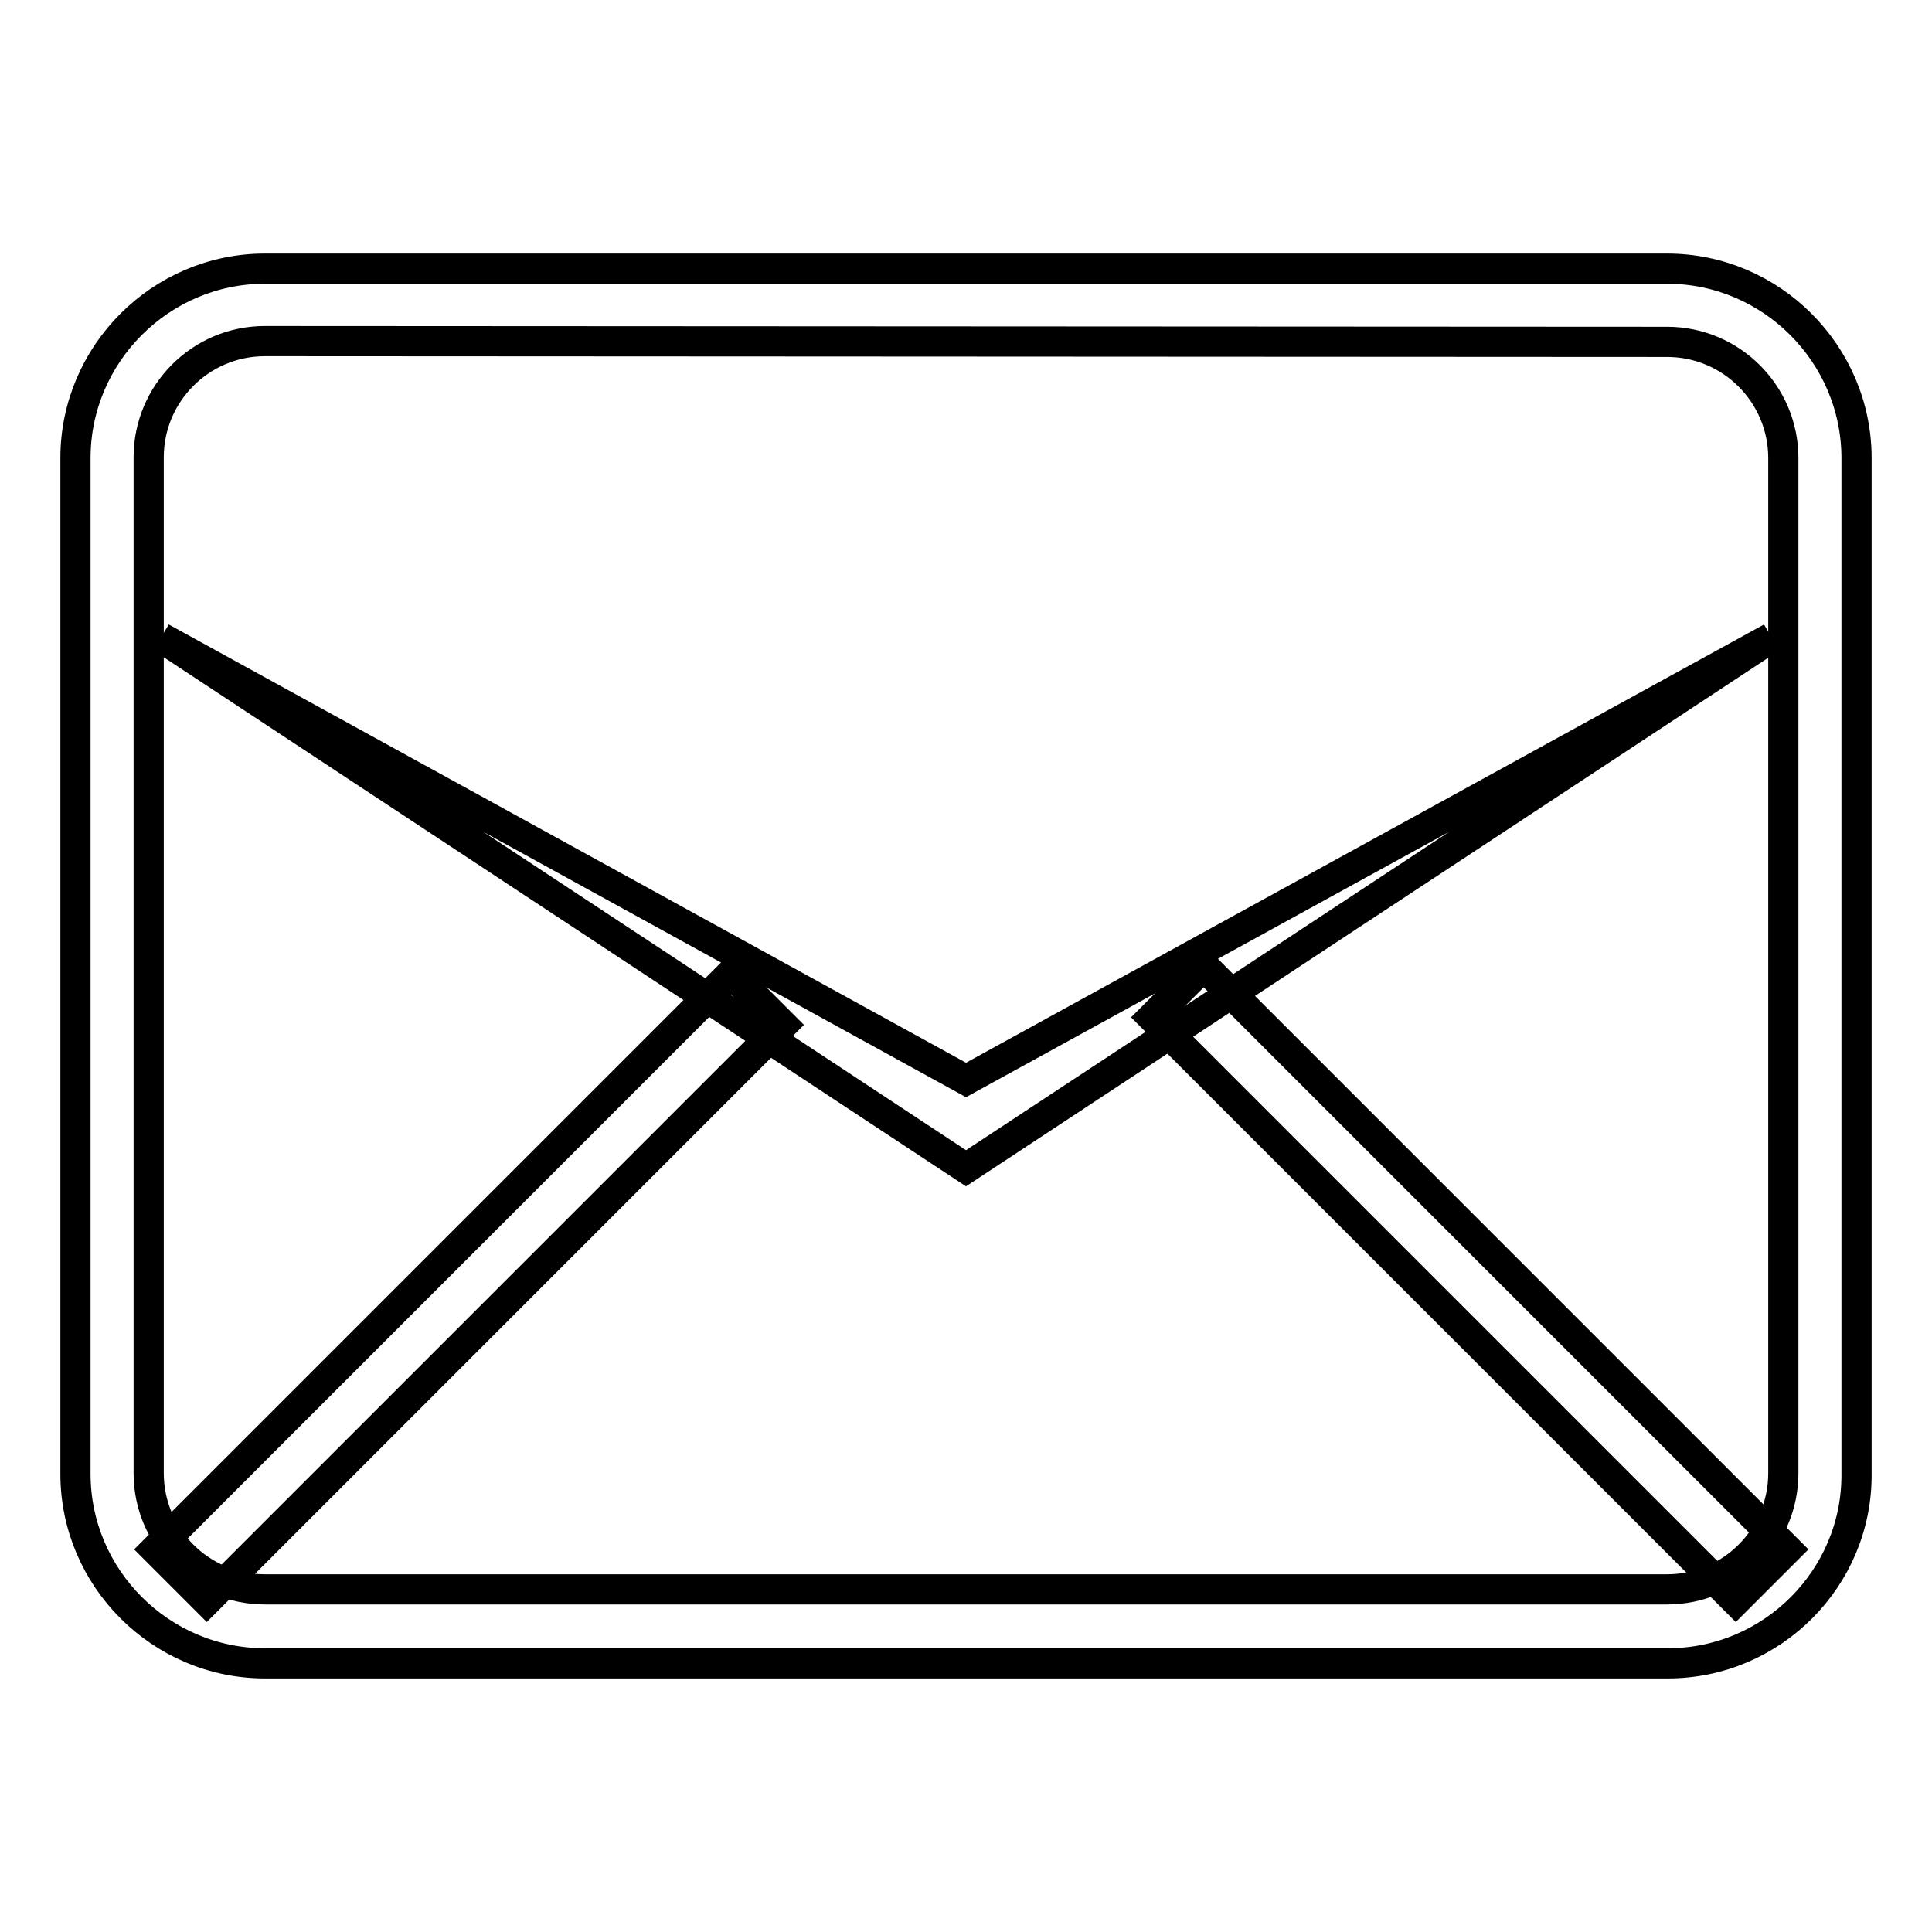
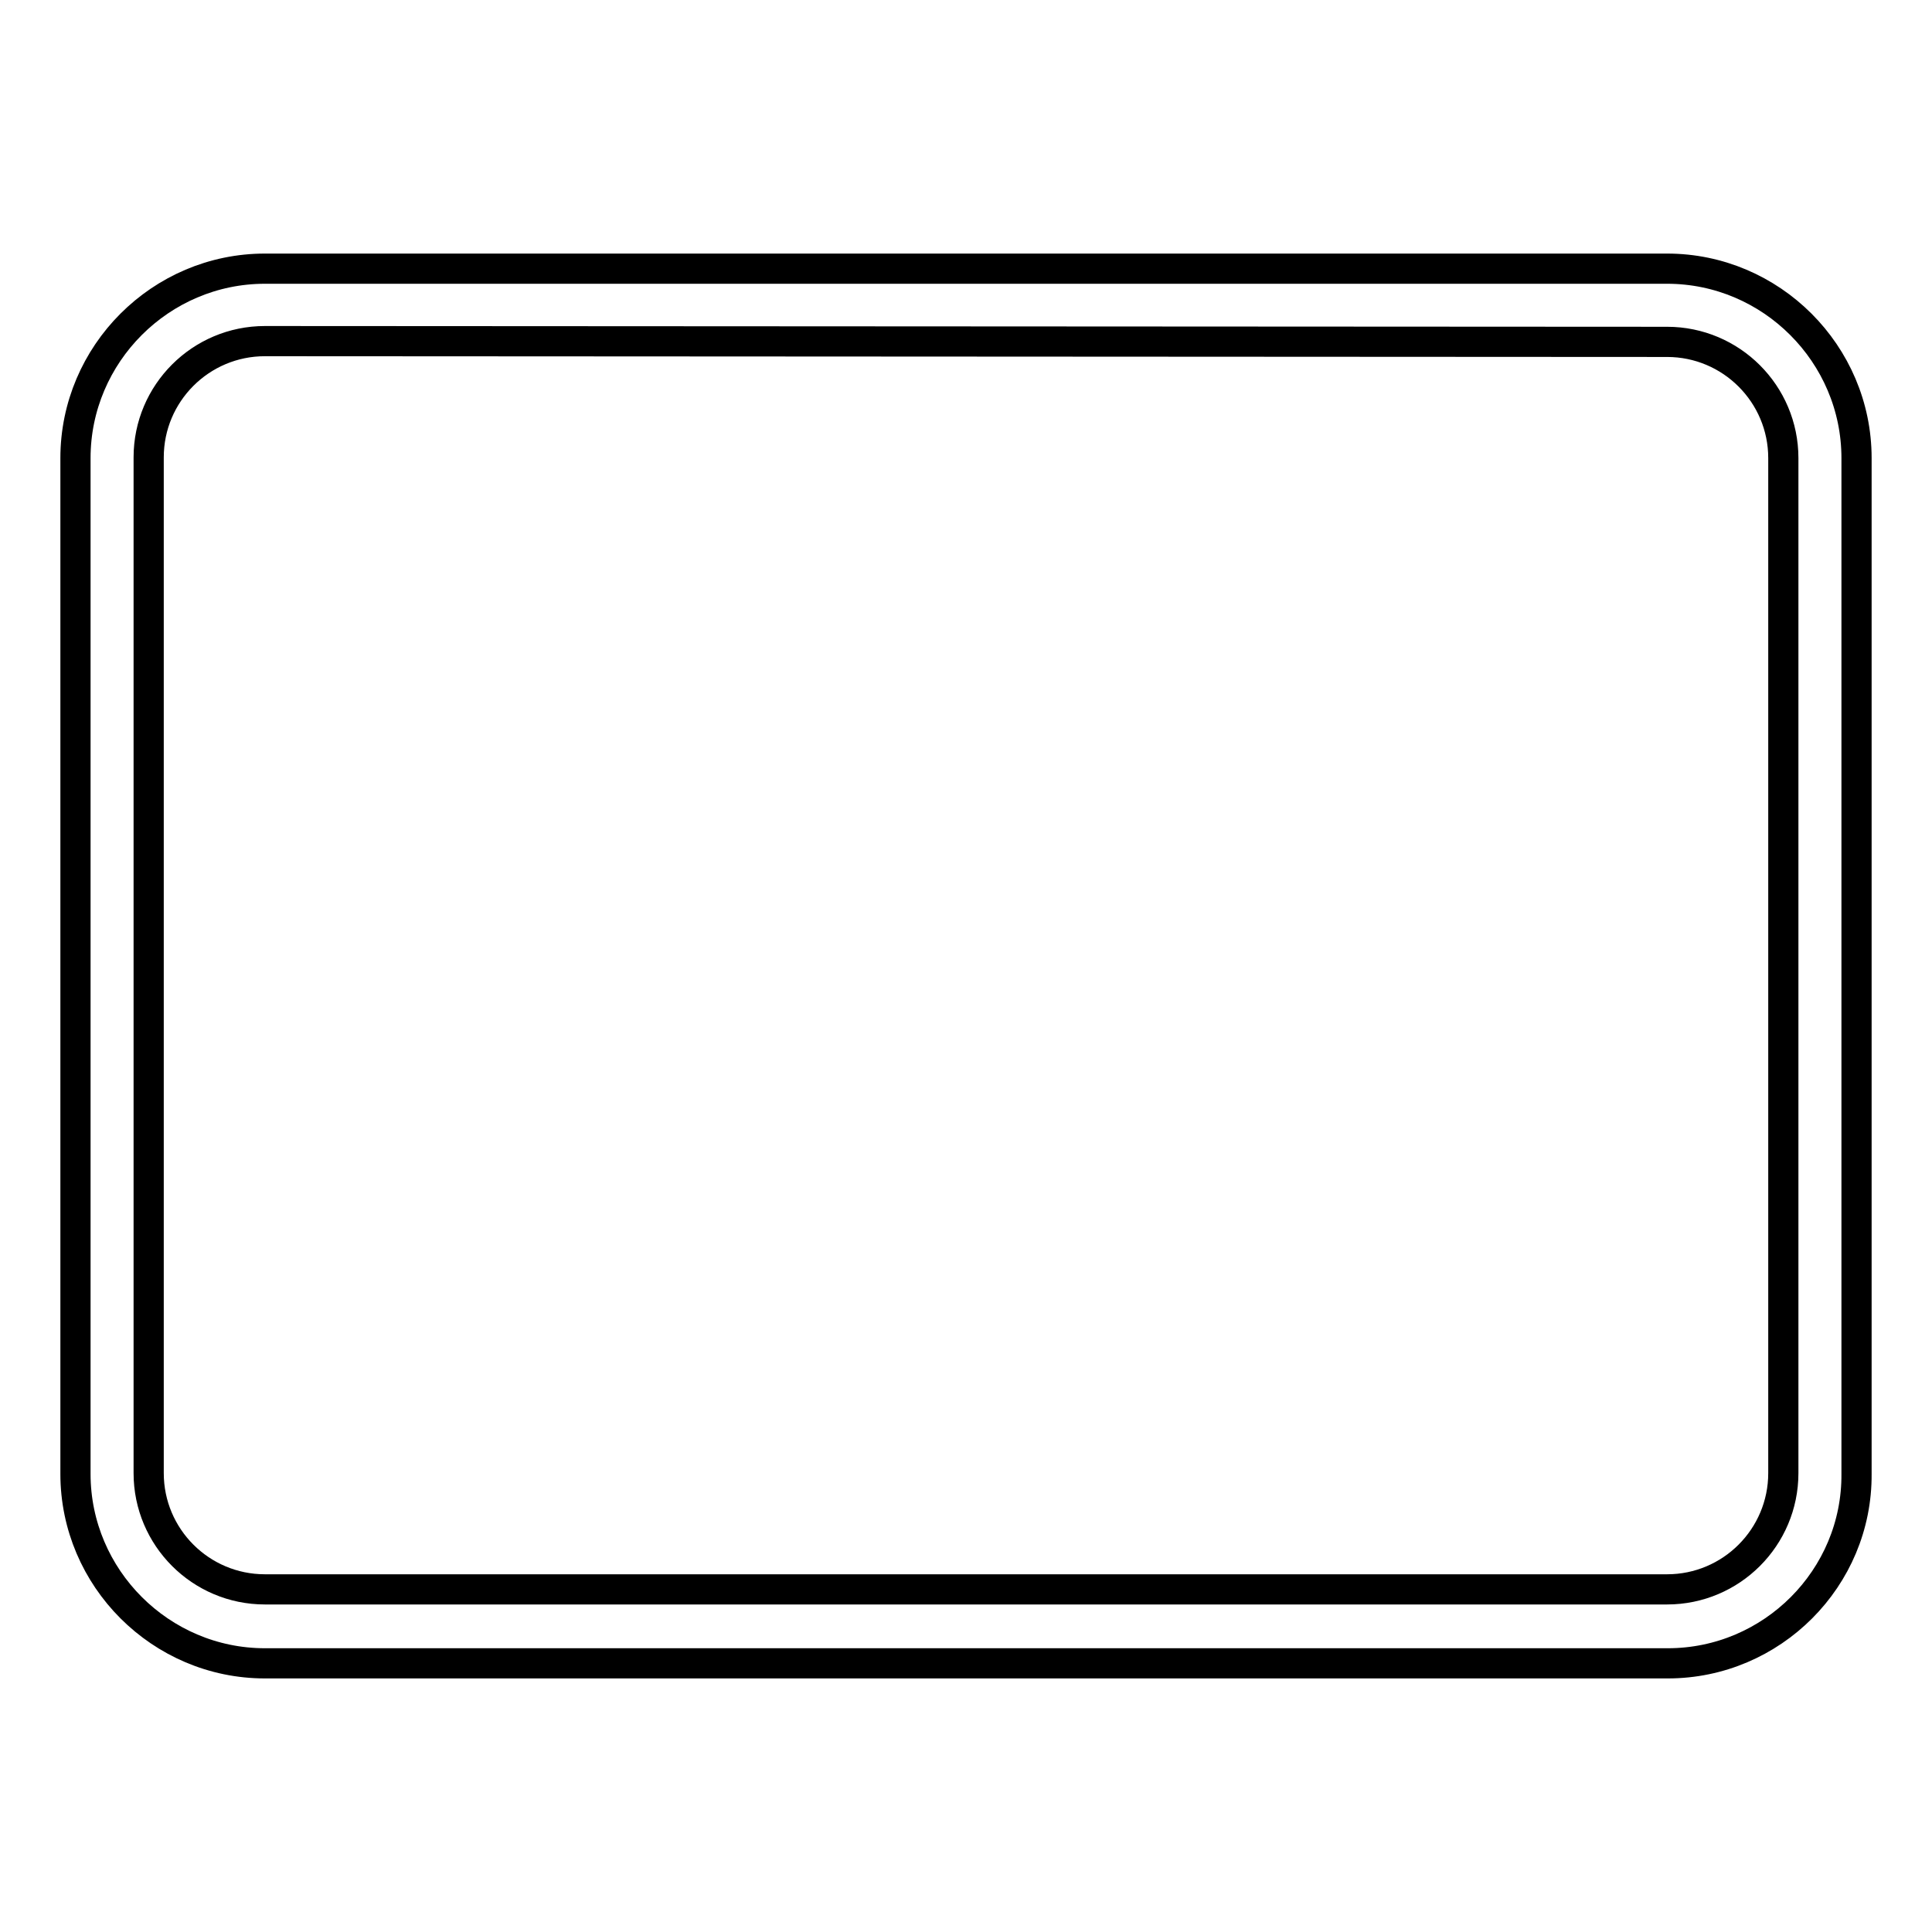
<svg xmlns="http://www.w3.org/2000/svg" version="1.1" x="0px" y="0px" viewBox="0 0 256 256" enable-background="new 0 0 256 256" xml:space="preserve">
  <g>
    <path stroke-width="4" fill-opacity="0" stroke="#000000" d="M221,220.4H35.1c-13.8,0-25.1-11.3-25.1-25.1V60.7c0-13.8,11.3-25.1,25.1-25.1h185.8 c13.8,0,25.1,11.3,25.1,25.1v134.6C246.1,209.1,234.8,220.4,221,220.4 M35.1,45.2c-8.5,0-15.4,6.9-15.4,15.4v134.6 c0,8.5,6.9,15.4,15.4,15.4h185.8c8.5,0,15.4-6.9,15.4-15.4V60.7c0-8.5-6.9-15.4-15.4-15.4L35.1,45.2L35.1,45.2z" />
-     <path stroke-width="4" fill-opacity="0" stroke="#000000" d="M96.9,129l6.8,6.8l-76.3,76.3l-6.8-6.8L96.9,129z M159.5,128l77.3,77.3l-6.8,6.8l-77.3-77.3L159.5,128z" />
-     <path stroke-width="4" fill-opacity="0" stroke="#000000" d="M21.4,84.5L128,143.1l106.7-58.6L128,154.8L21.4,84.5z" />
  </g>
</svg>